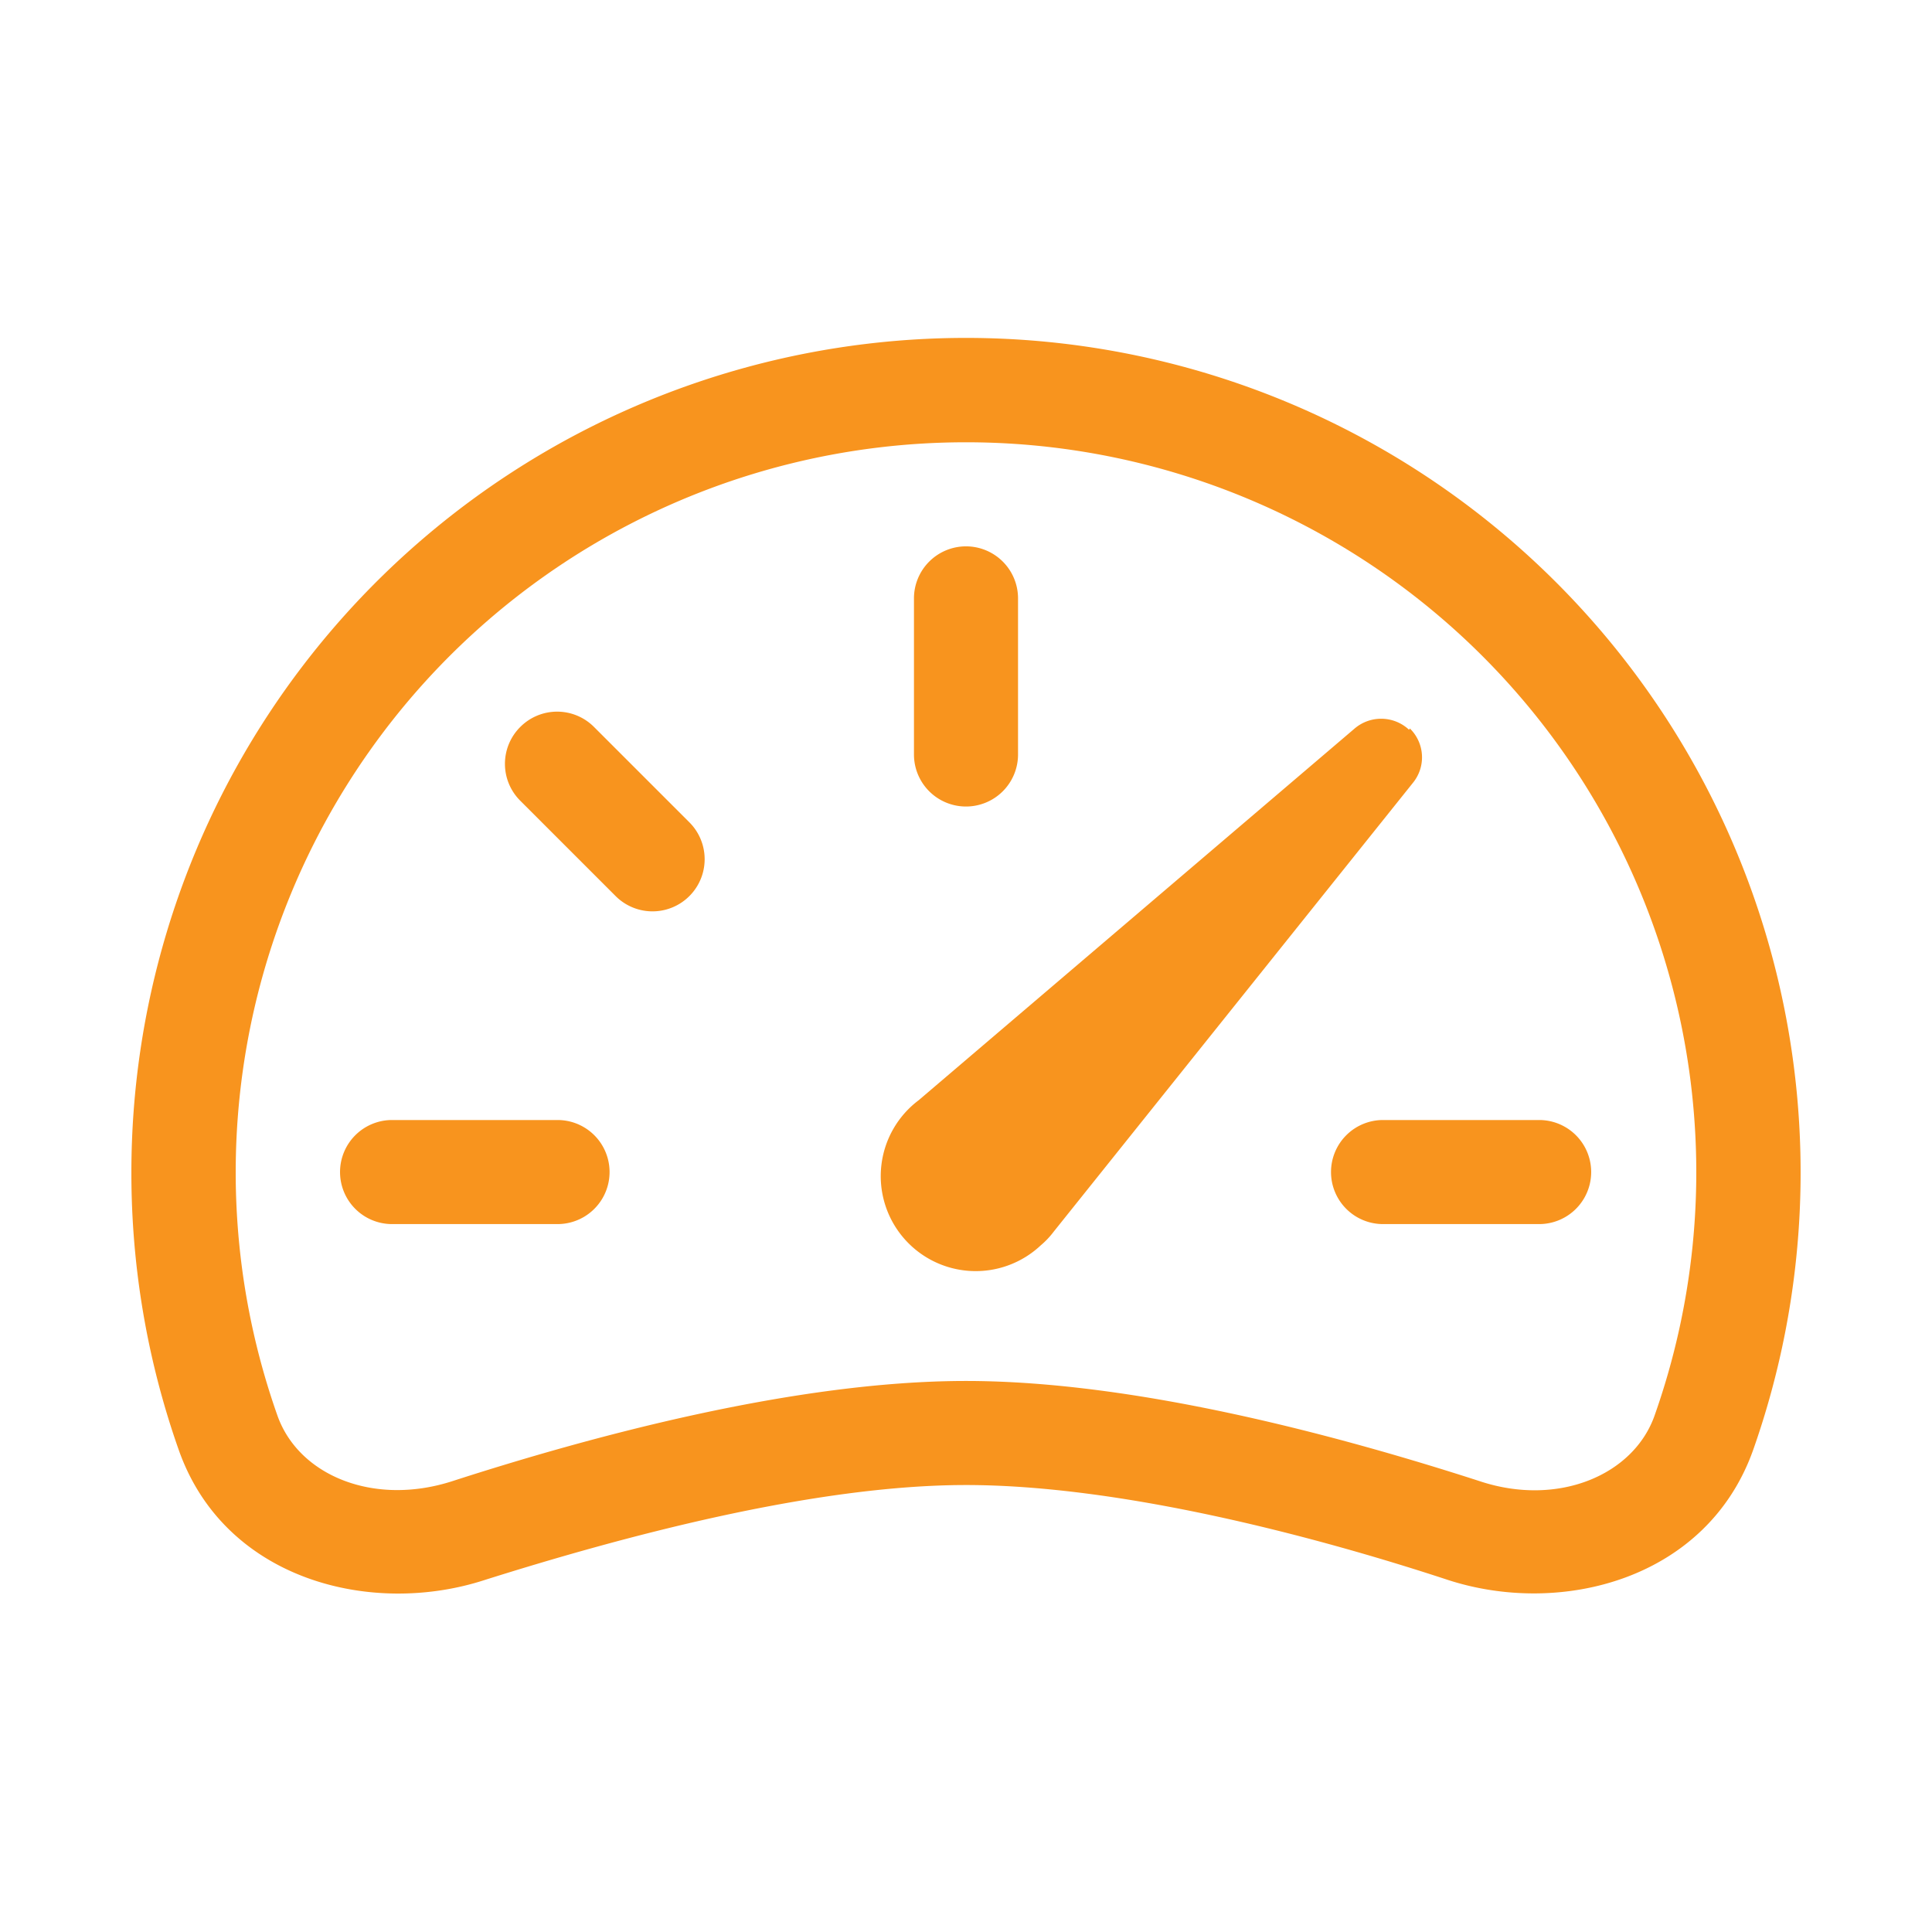
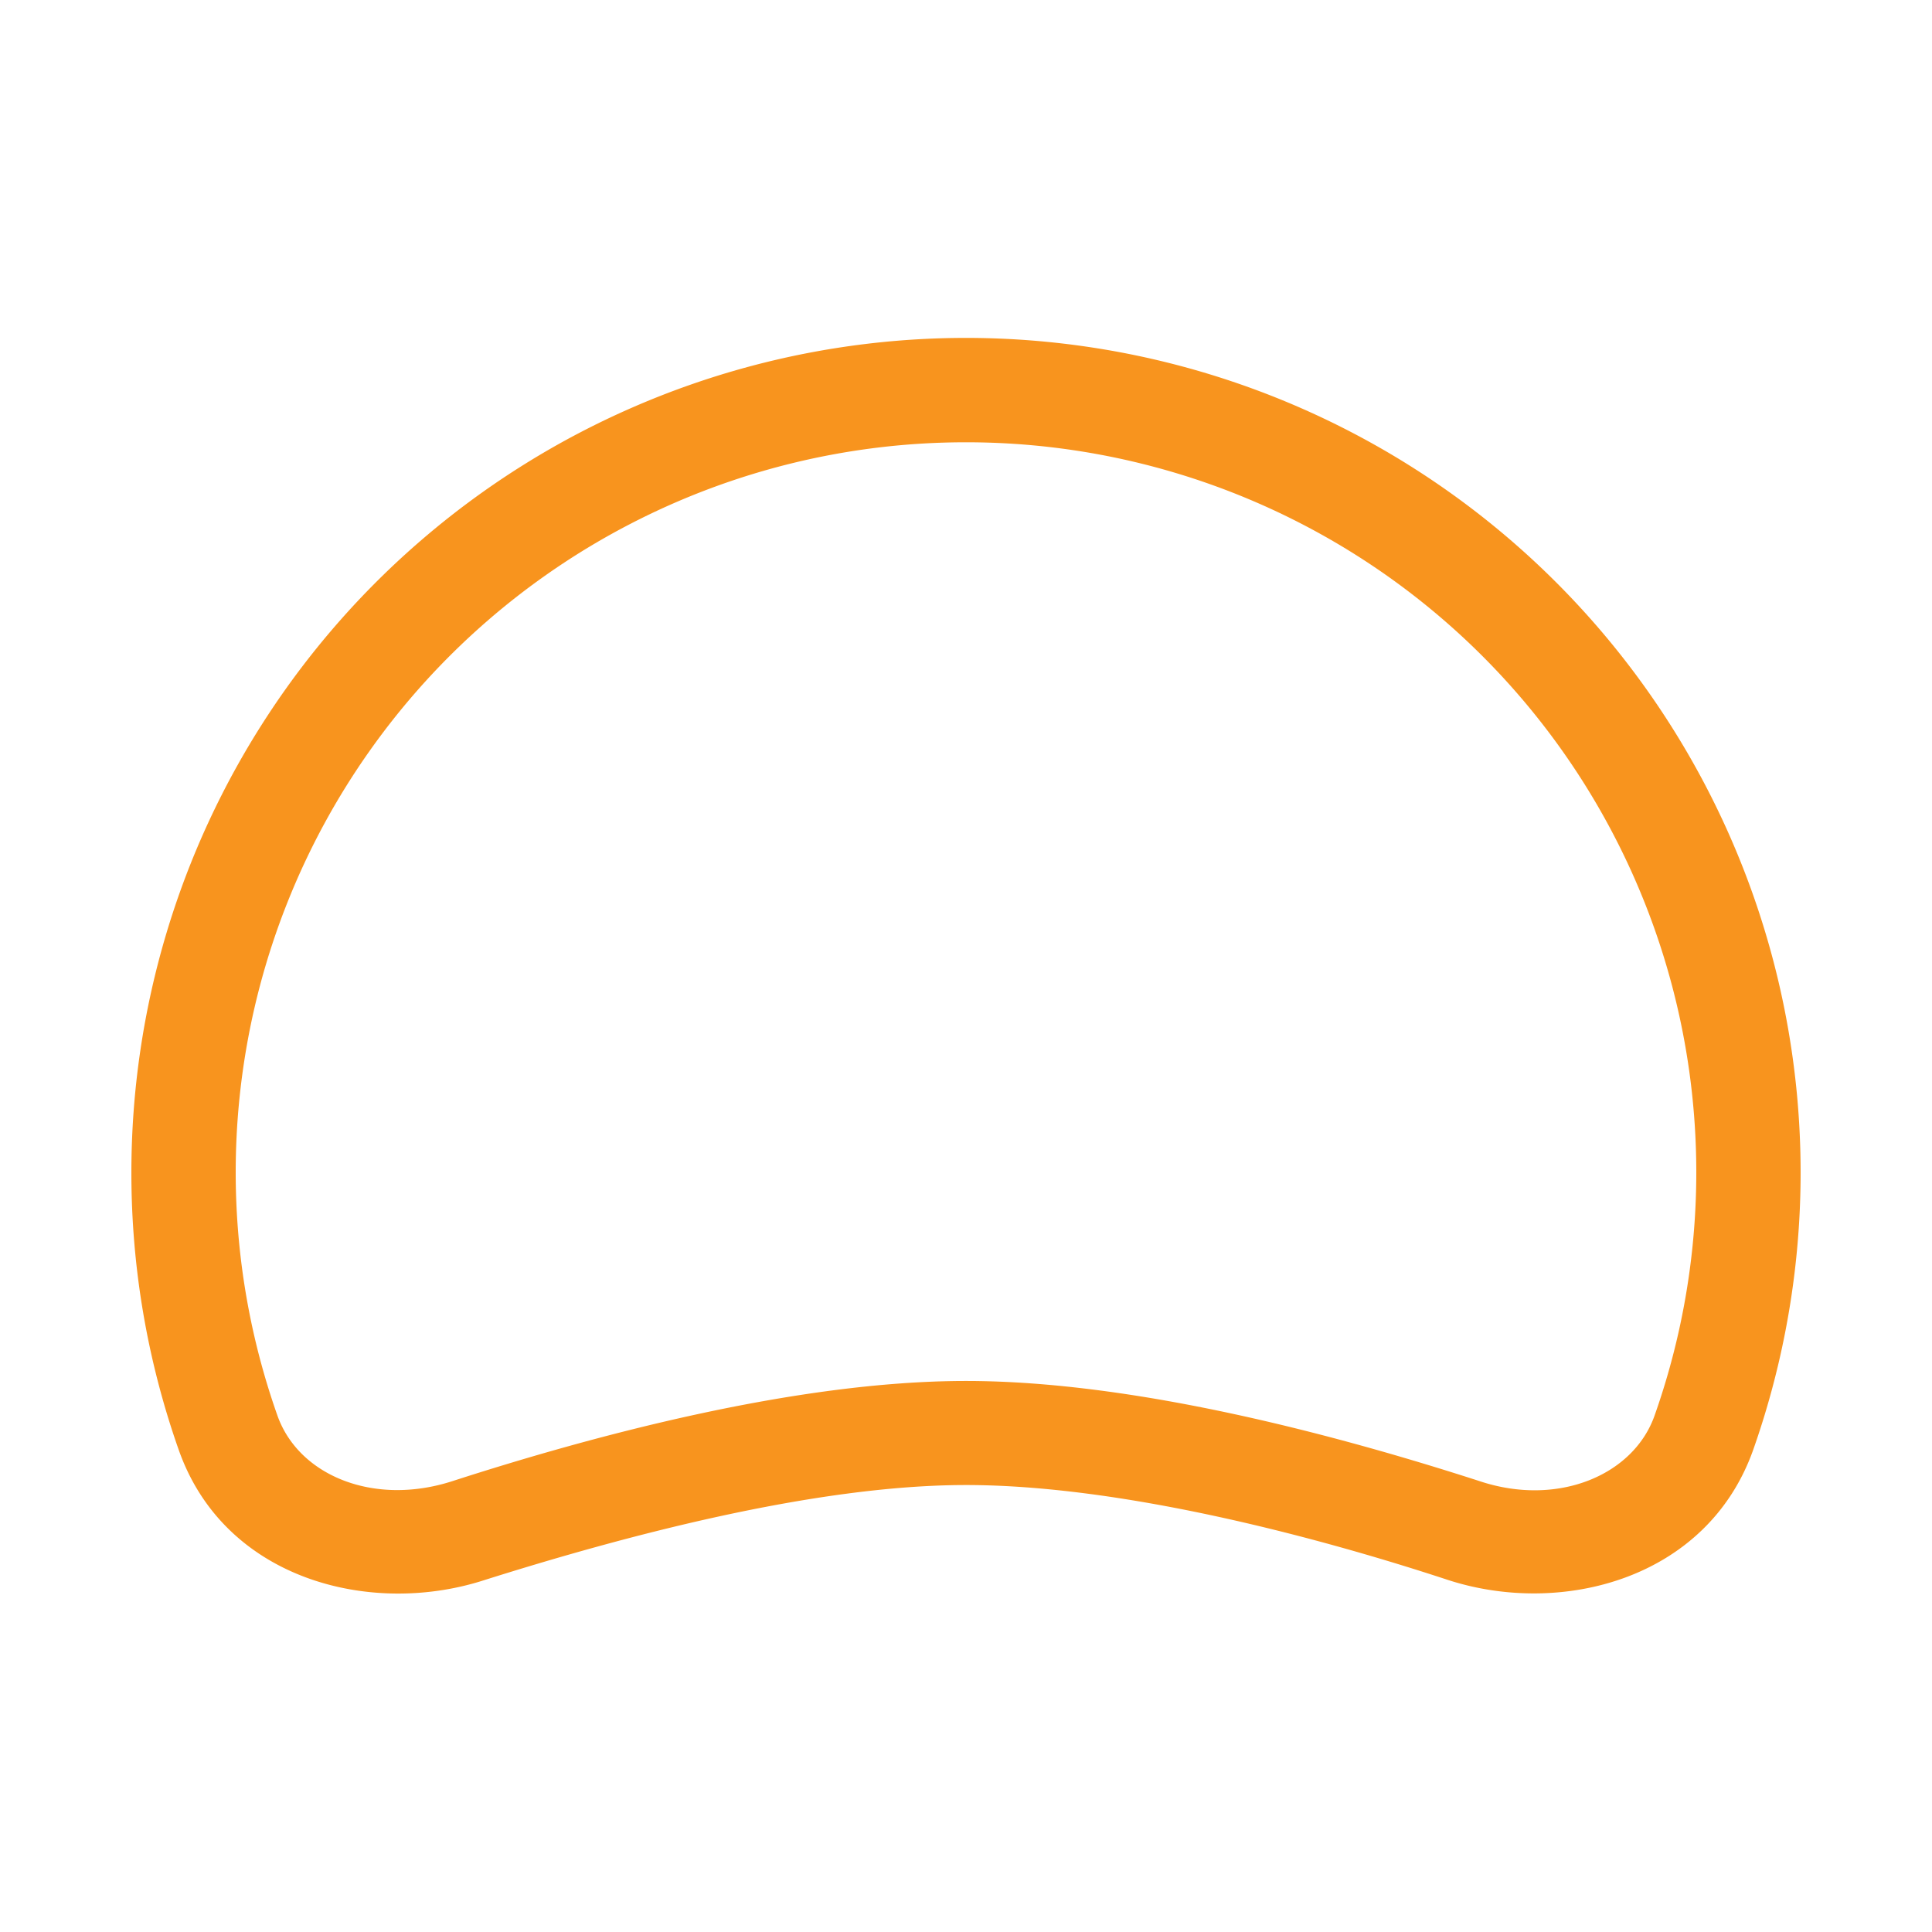
<svg xmlns="http://www.w3.org/2000/svg" id="Livello_1" data-name="Livello 1" viewBox="0 0 74.26 74.26">
  <defs>
    <style>.cls-1,.cls-2{fill:#f8941e;}.cls-2{fill-rule:evenodd;}</style>
  </defs>
-   <path class="cls-1" d="M37.13,21a2,2,0,0,1,2,2v6a2,2,0,1,1-4,0V23A2,2,0,0,1,37.13,21ZM20,27.94a2,2,0,0,1,2.83,0l3.67,3.67a2,2,0,1,1-2.84,2.83L20,30.78A2,2,0,0,1,20,27.94ZM13.07,45.05a2,2,0,0,1,2-2h6.36a2,2,0,0,1,0,4H15.08A2,2,0,0,1,13.07,45.05Zm38.09,0a2,2,0,0,1,2-2h6a2,2,0,1,1,0,4h-6A2,2,0,0,1,51.16,45.05Zm3-17A1.57,1.57,0,0,0,52.07,28L35.31,42.29A3.65,3.65,0,1,0,40,47.87a3.26,3.26,0,0,0,.51-.54L54.3,30.1A1.55,1.55,0,0,0,54.19,28Z" />
  <path class="cls-2" d="M5.05,45.05A32.08,32.08,0,1,1,67.39,55.72c-1.77,5-7.4,6.43-11.76,5C50.4,59,43,57.08,37.13,57.08s-13.27,2-18.5,3.65c-4.36,1.42-10,0-11.76-5A32,32,0,0,1,5.05,45.05ZM37.13,17a28.06,28.06,0,0,0-26.47,37.4c.81,2.31,3.7,3.51,6.73,2.53,5.29-1.71,13.16-3.85,19.74-3.85s14.45,2.14,19.74,3.85c3,1,5.92-.22,6.73-2.53A28.06,28.06,0,0,0,37.13,17Z" />
</svg>